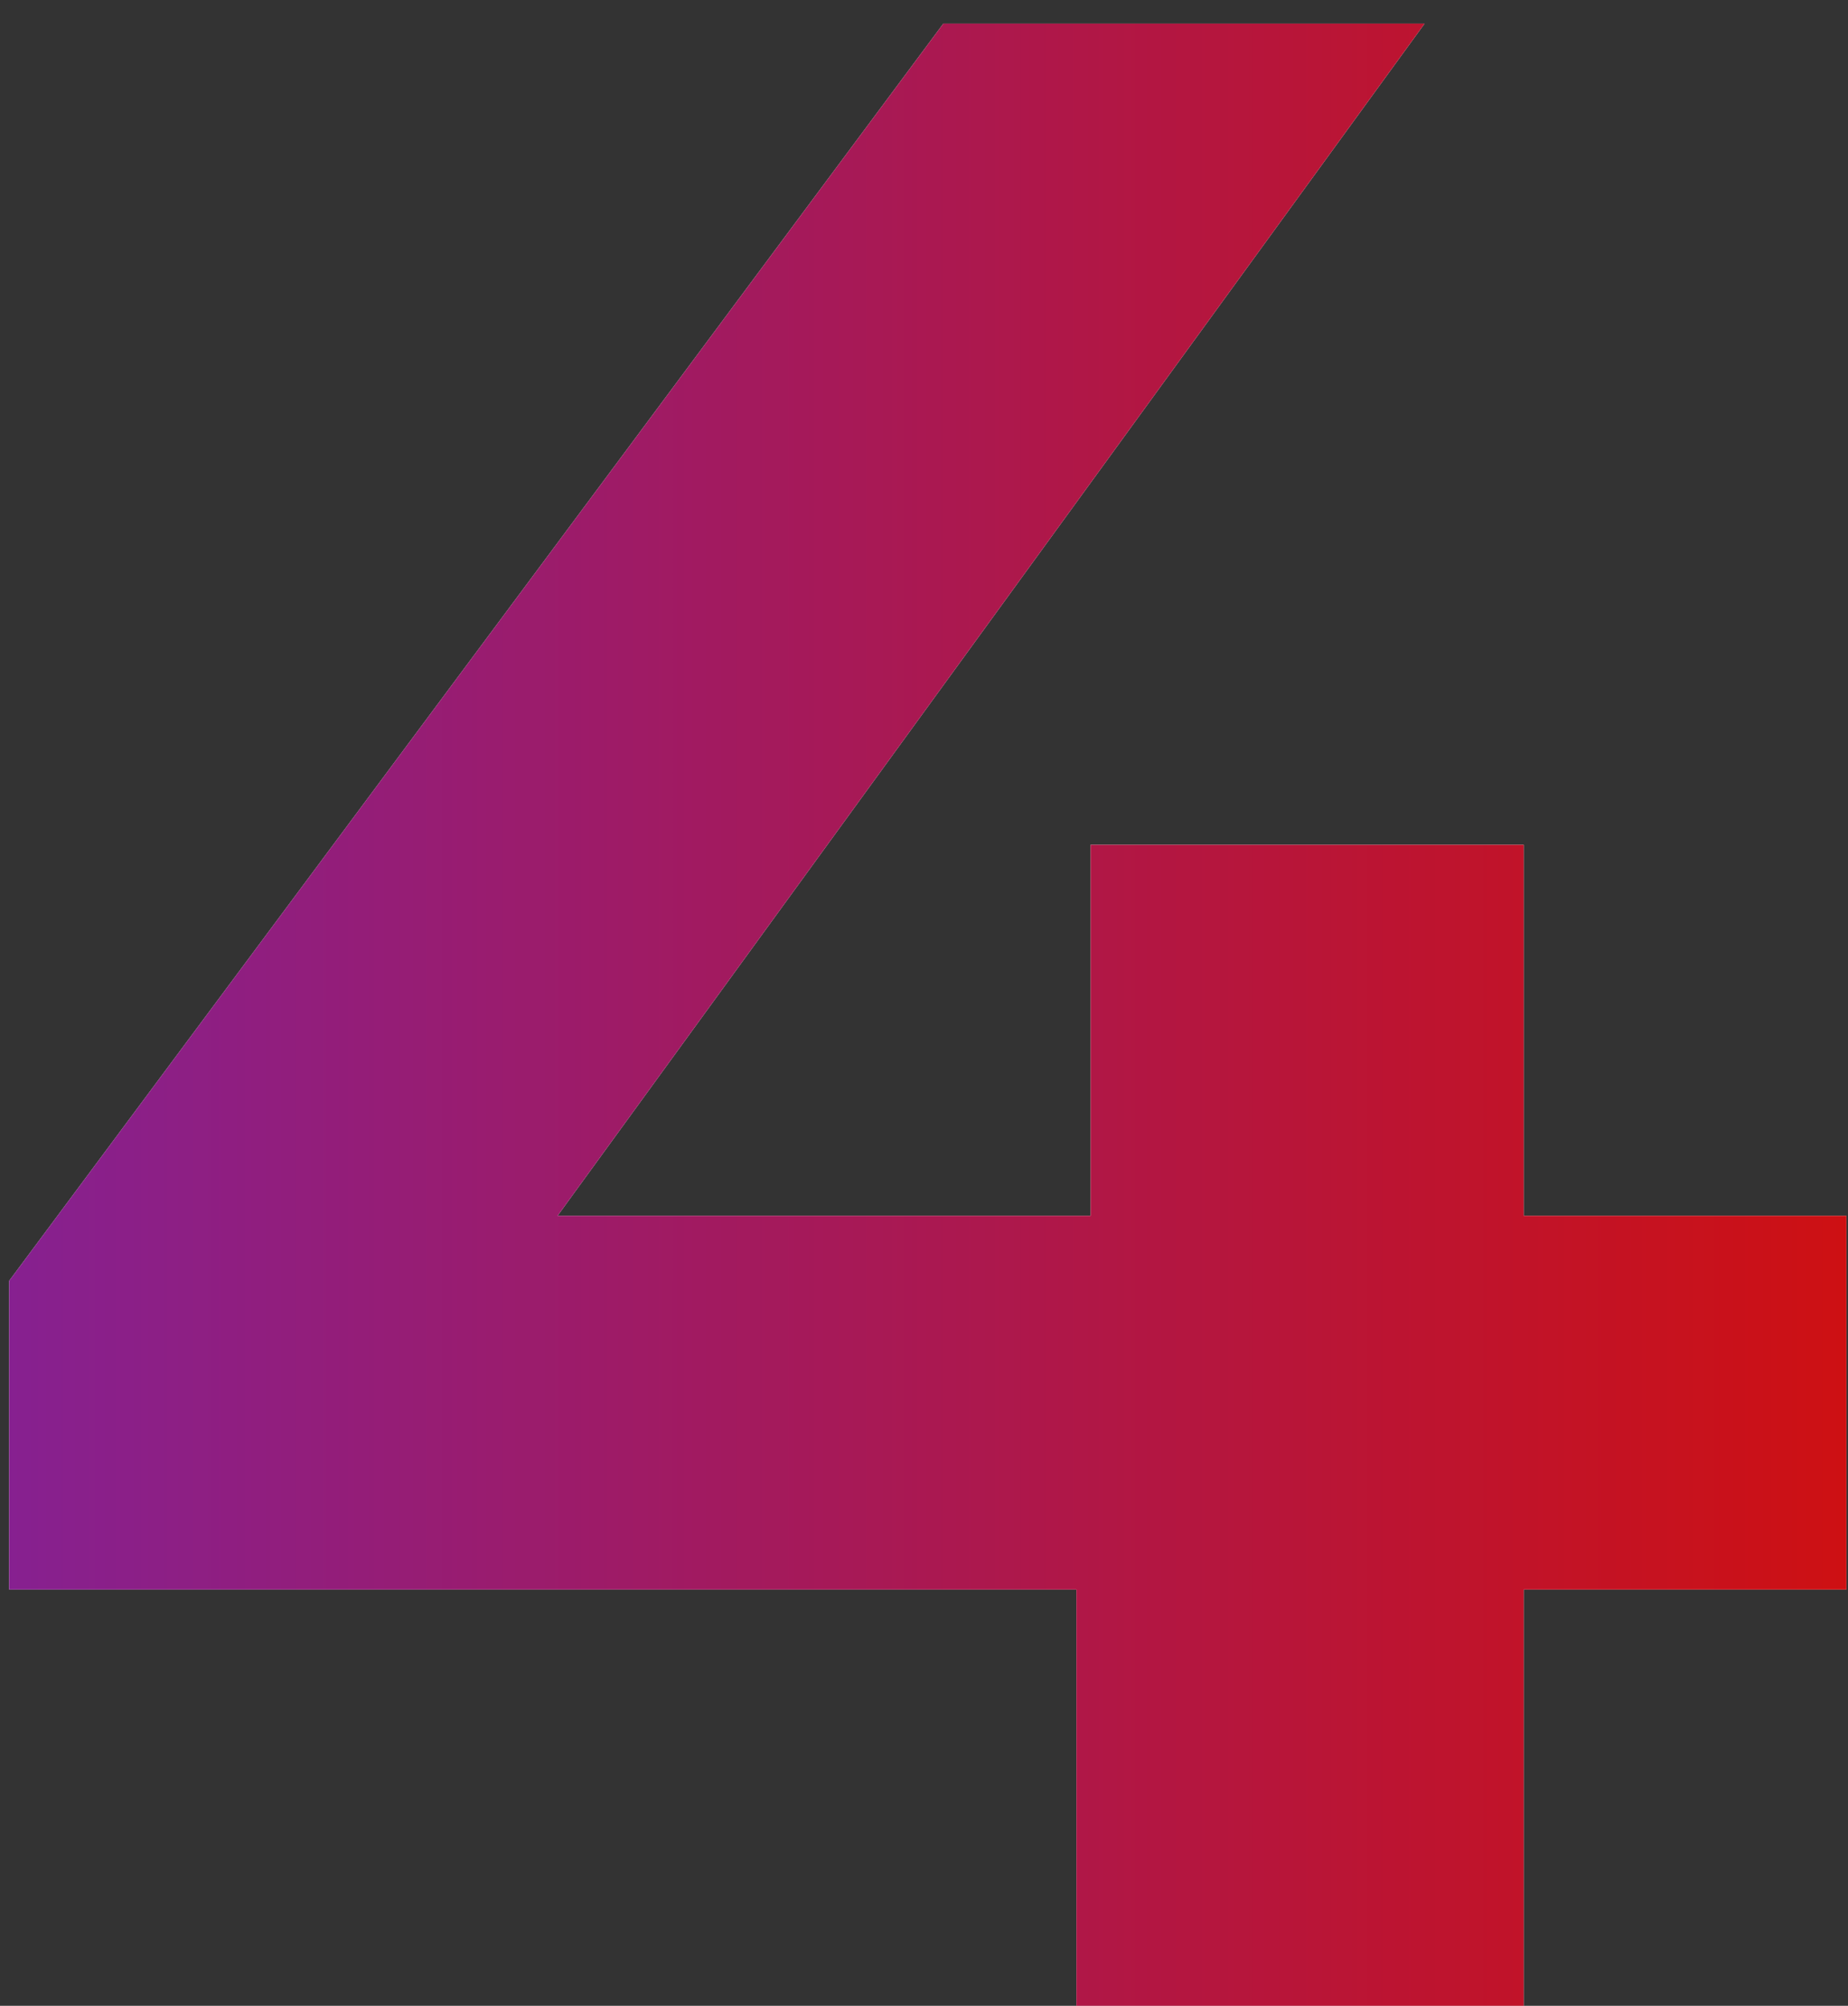
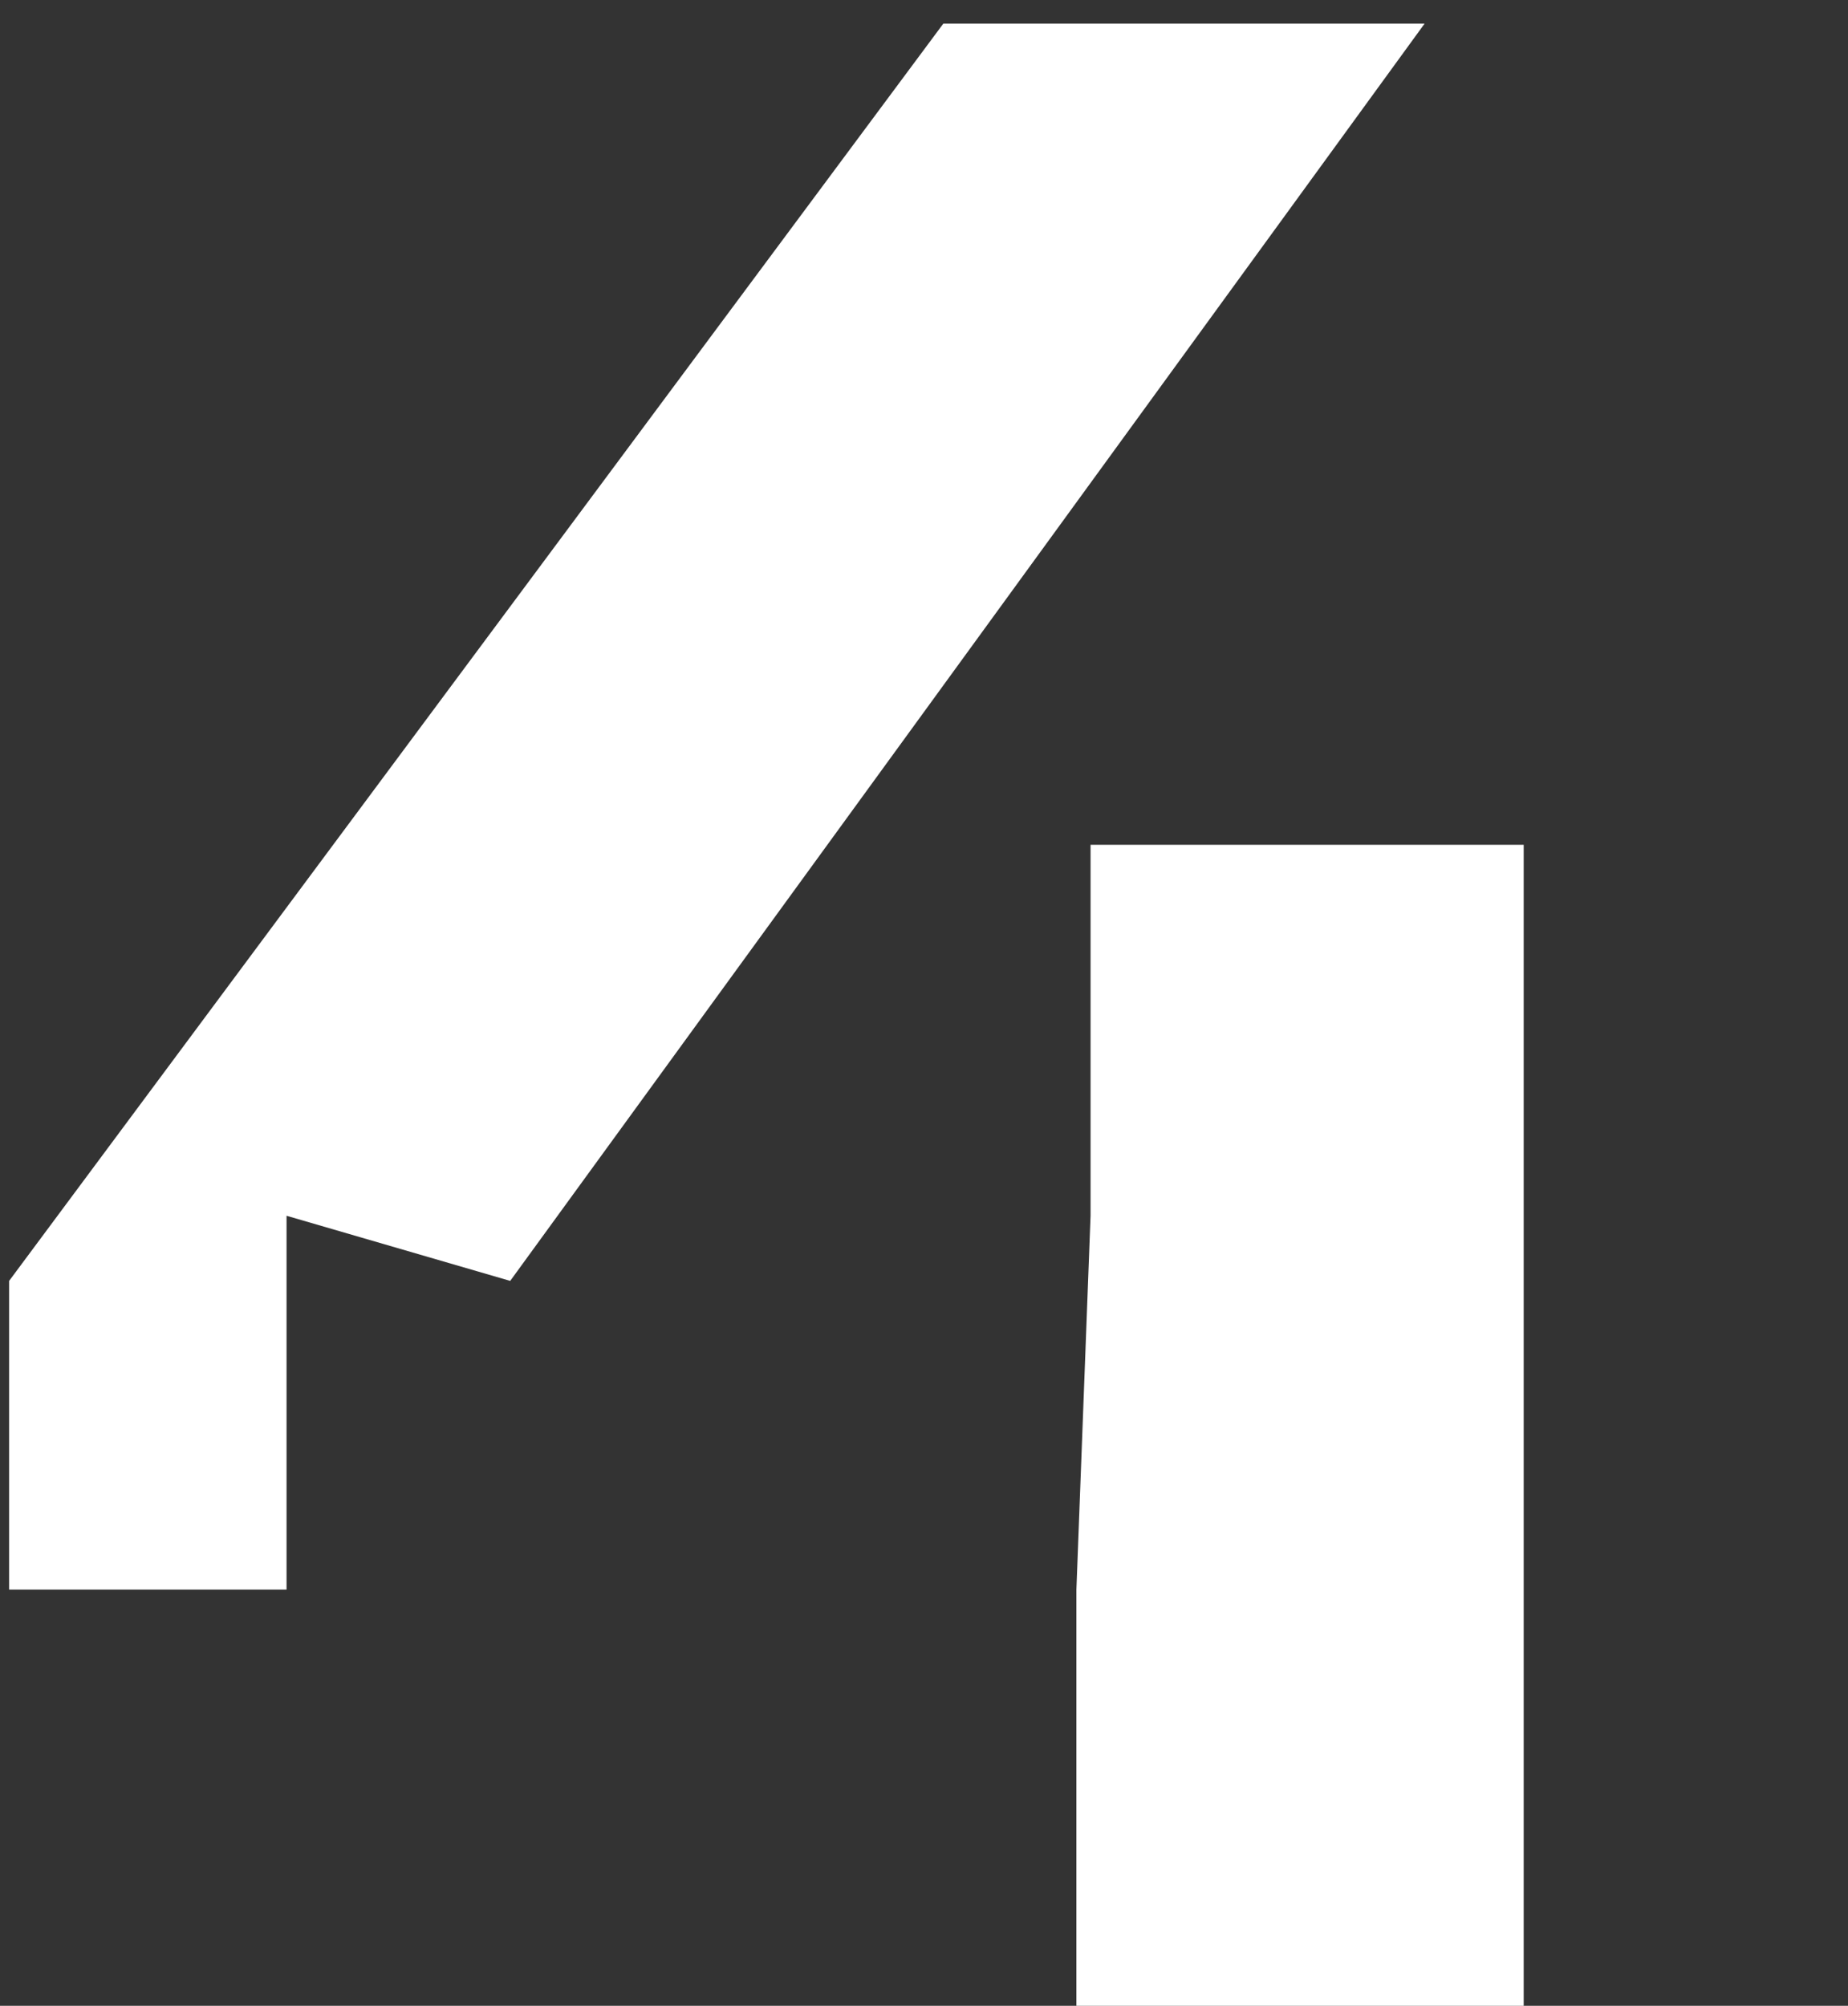
<svg xmlns="http://www.w3.org/2000/svg" width="47" height="51" viewBox="0 0 47 51" fill="none">
  <rect x="0" y="0" width="47" height="51" fill="#333333" stroke="none" />
-   <path d="M0.232 40.416V32.568L23.992 0.6H36.232L12.976 32.568L7.288 30.912H46.96V40.416H0.232ZM27.376 51V40.416L27.736 30.912V21.48H38.752V51H27.376Z" fill="white" />
-   <path d="M0.232 40.416V32.568L23.992 0.6H36.232L12.976 32.568L7.288 30.912H46.96V40.416H0.232ZM27.376 51V40.416L27.736 30.912V21.48H38.752V51H27.376Z" fill="url(#paint0_linear_2355_1014)" />
+   <path d="M0.232 40.416V32.568L23.992 0.6H36.232L12.976 32.568L7.288 30.912V40.416H0.232ZM27.376 51V40.416L27.736 30.912V21.48H38.752V51H27.376Z" fill="white" />
  <defs>
    <linearGradient id="paint0_linear_2355_1014" x1="-2" y1="25" x2="48" y2="25" gradientUnits="userSpaceOnUse">
      <stop stop-color="#832196" />
      <stop offset="1" stop-color="#CF1010" />
    </linearGradient>
  </defs>
</svg>